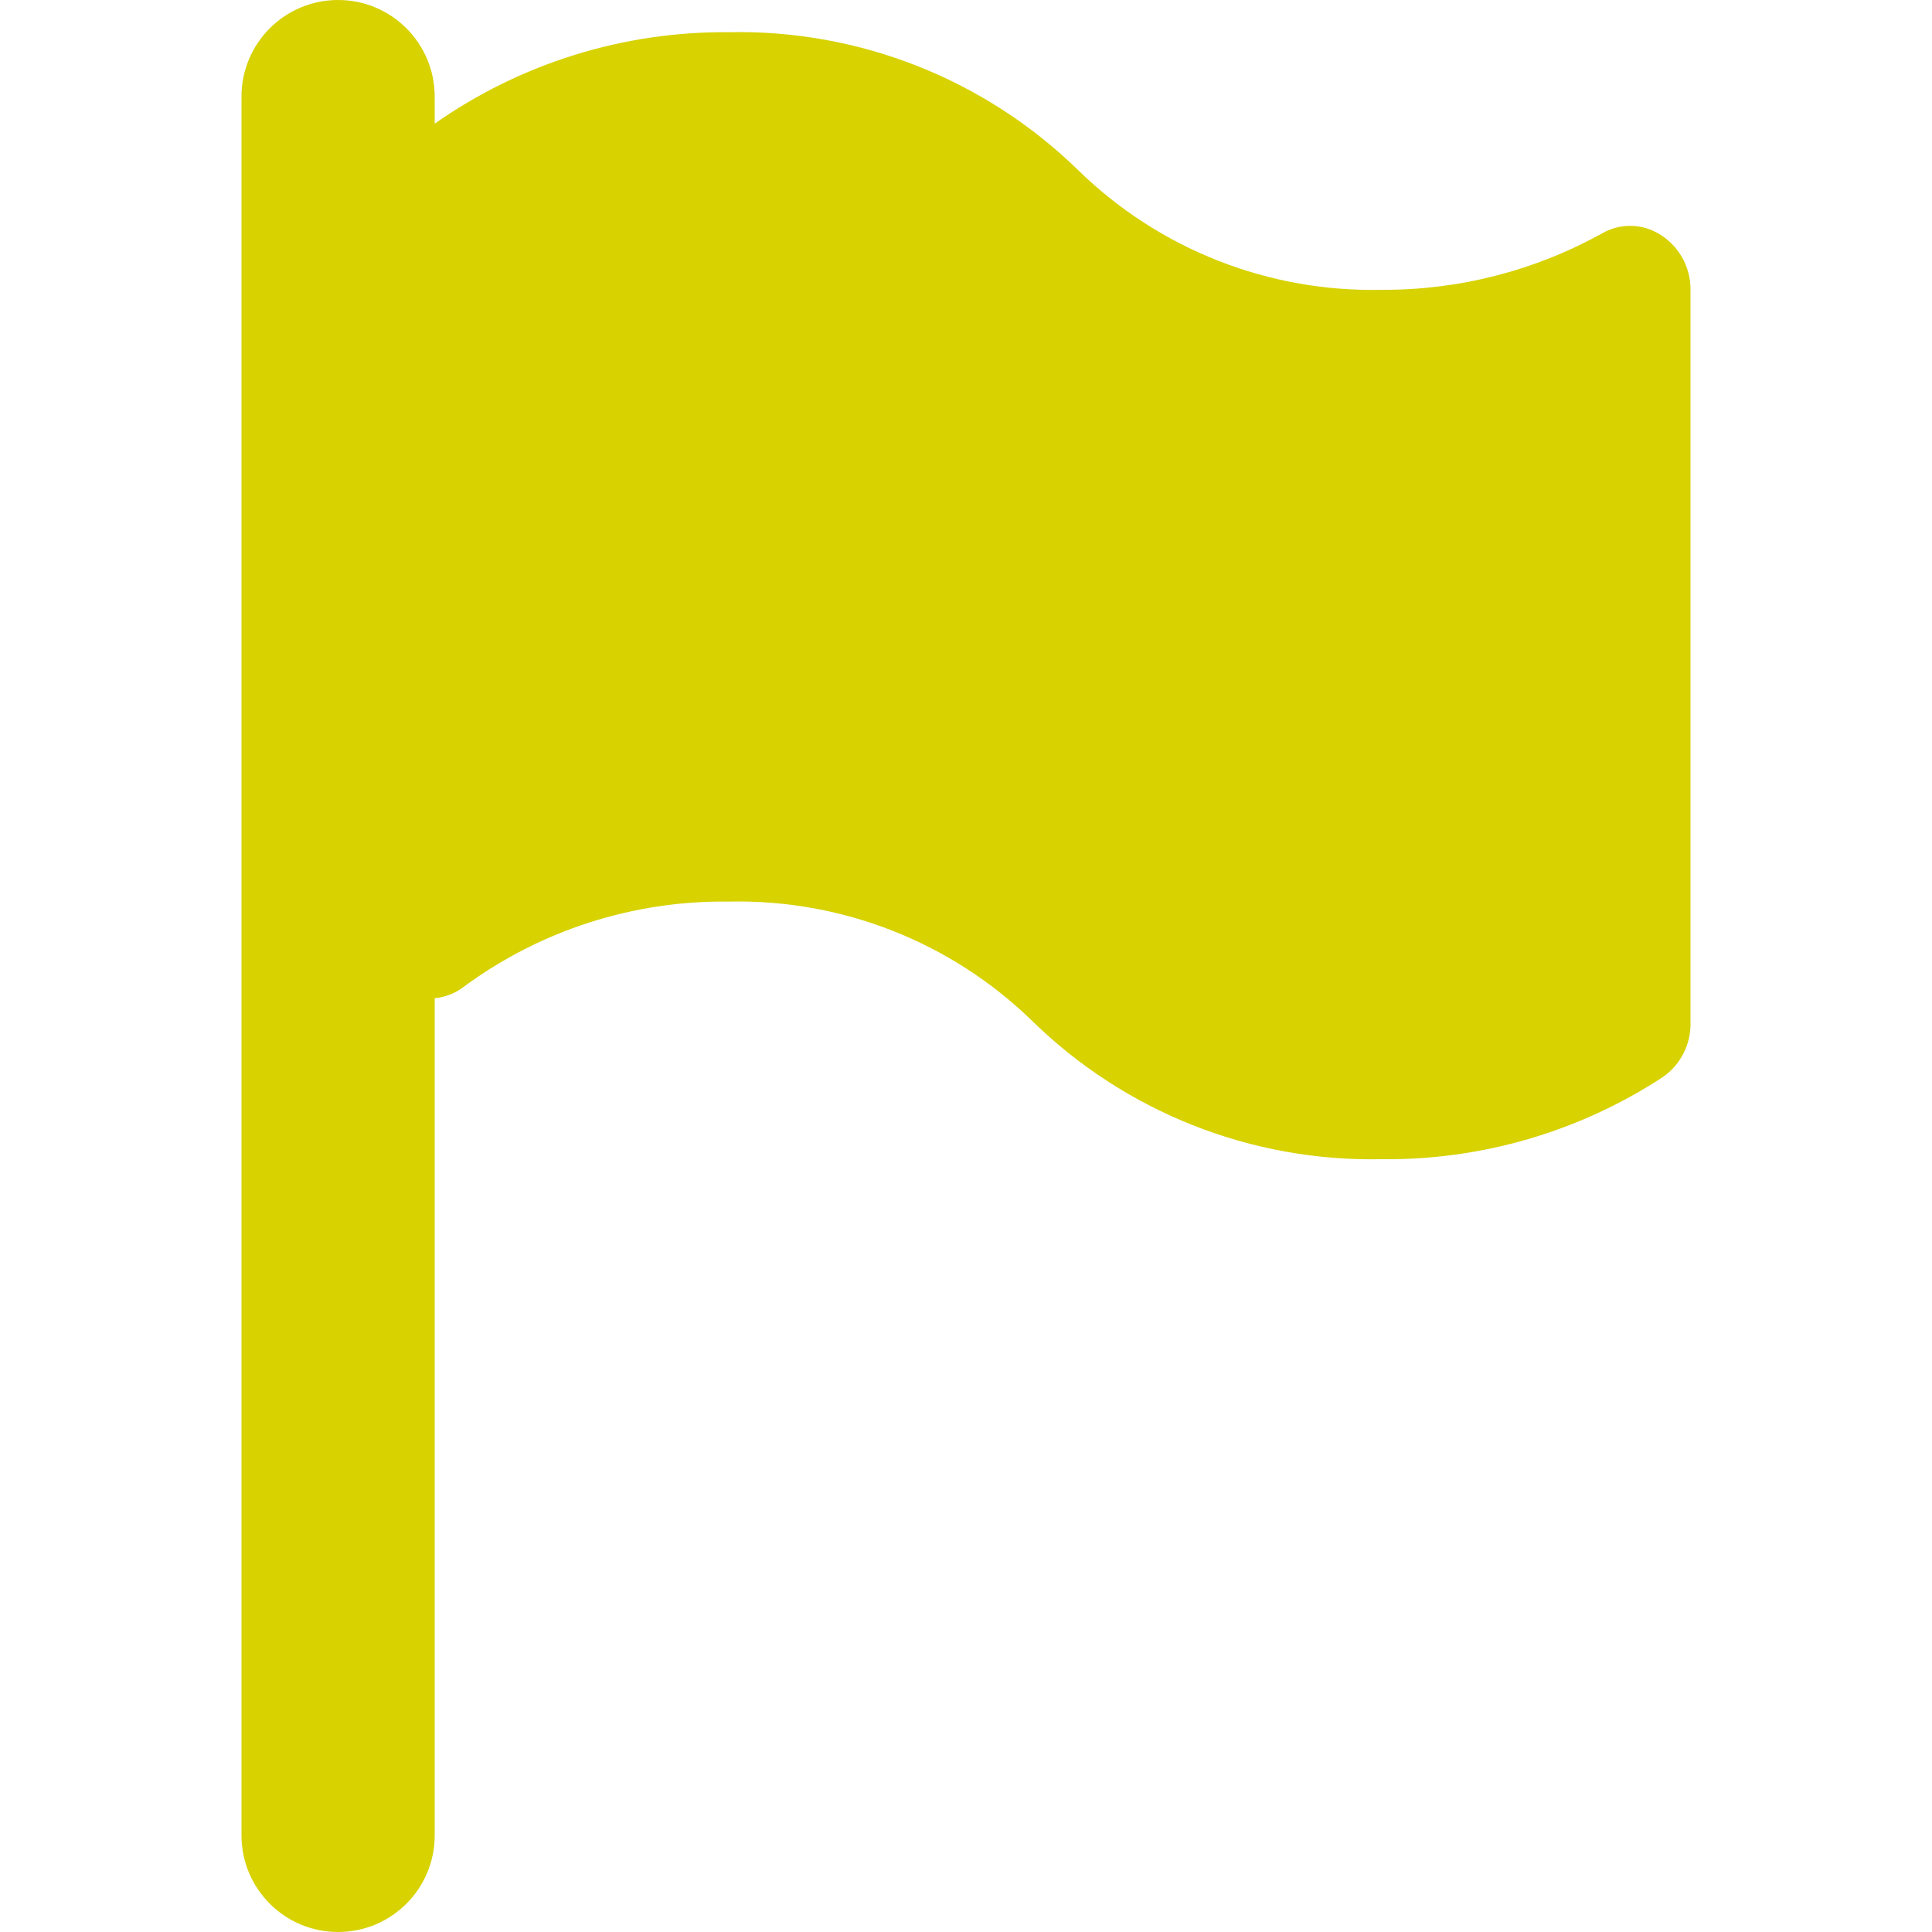
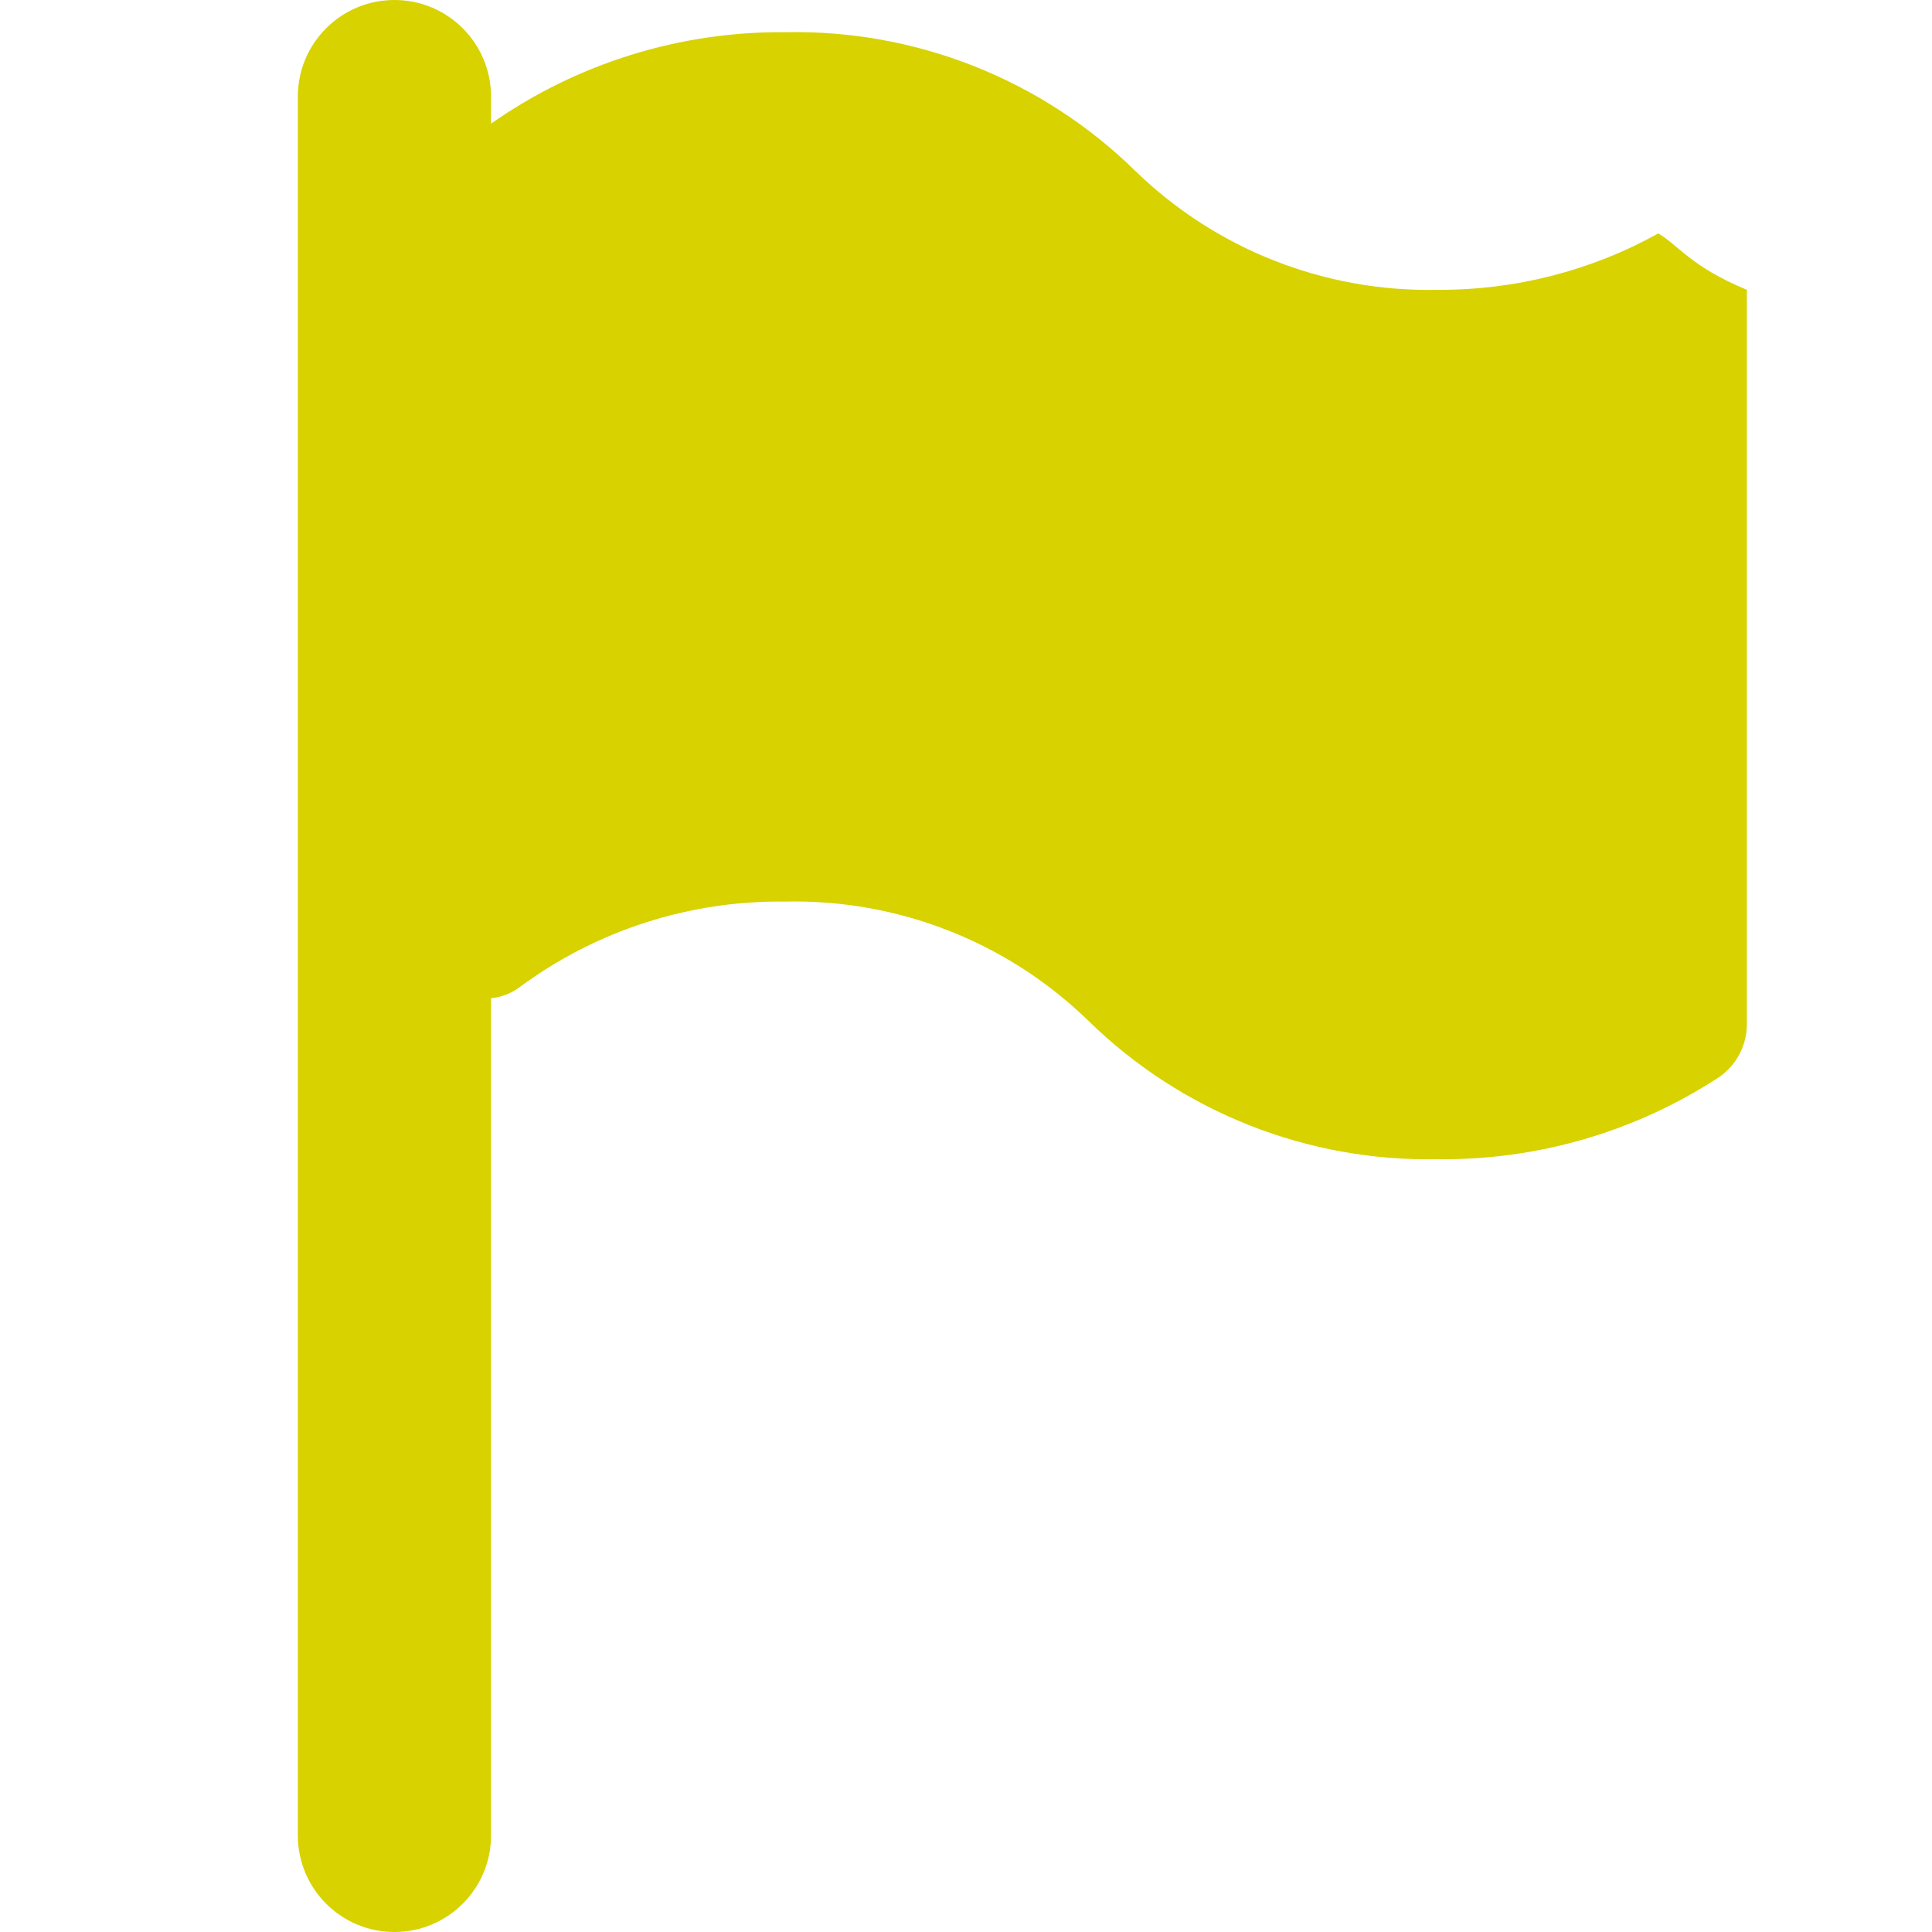
<svg xmlns="http://www.w3.org/2000/svg" xmlns:ns1="http://sodipodi.sourceforge.net/DTD/sodipodi-0.dtd" xmlns:ns2="http://www.inkscape.org/namespaces/inkscape" version="1.1" id="Layer_1" x="0px" y="0px" viewBox="0 0 512 512" style="enable-background:new 0 0 512 512;" xml:space="preserve" ns1:docname="Gouvernemental.svg" ns2:version="0.92.4 (5da689c313, 2019-01-14)">
  <defs id="defs8001" />
  <ns1:namedview pagecolor="#ffffff" bordercolor="#666666" borderopacity="1" objecttolerance="10" gridtolerance="10" guidetolerance="10" ns2:pageopacity="0" ns2:pageshadow="2" ns2:window-width="1600" ns2:window-height="837" id="namedview7999" showgrid="false" ns2:zoom="1.2387695" ns2:cx="124.82144" ns2:cy="256" ns2:window-x="-8" ns2:window-y="-8" ns2:window-maximized="1" ns2:current-layer="Layer_1" />
  <g id="g7966" style="fill:#d7d200;fill-opacity:1">
    <g id="g7964" style="fill:#d7d200;fill-opacity:1">
-       <path d="M439.463,61.867c-4.616-2.685-10.318-2.685-14.933,0c-17.877,9.918-38.009,15.061-58.453,14.933    c-29.891,0.661-58.793-10.715-80.213-31.573c-24.728-24.205-58.162-37.431-92.757-36.693    c-27.861-0.241-55.101,8.232-77.909,24.235V25.6c0-14.138-11.461-25.6-25.6-25.6c-14.139,0-25.6,11.461-25.6,25.6v460.8    c0,14.138,11.461,25.6,25.6,25.6c14.138,0,25.6-11.461,25.6-25.6V264.533c2.828-0.265,5.522-1.33,7.765-3.072    c20.302-14.951,44.933-22.861,70.144-22.528c29.946-0.688,58.911,10.689,80.384,31.573c24.681,24.17,58.049,37.394,92.587,36.693    c26.469,0.308,52.431-7.266,74.581-21.76c4.74-3.285,7.501-8.742,7.339-14.507V76.8C448.052,70.648,444.791,64.943,439.463,61.867    z" id="path7962" style="fill:#d7d200;fill-opacity:1" />
+       <path d="M439.463,61.867c-17.877,9.918-38.009,15.061-58.453,14.933    c-29.891,0.661-58.793-10.715-80.213-31.573c-24.728-24.205-58.162-37.431-92.757-36.693    c-27.861-0.241-55.101,8.232-77.909,24.235V25.6c0-14.138-11.461-25.6-25.6-25.6c-14.139,0-25.6,11.461-25.6,25.6v460.8    c0,14.138,11.461,25.6,25.6,25.6c14.138,0,25.6-11.461,25.6-25.6V264.533c2.828-0.265,5.522-1.33,7.765-3.072    c20.302-14.951,44.933-22.861,70.144-22.528c29.946-0.688,58.911,10.689,80.384,31.573c24.681,24.17,58.049,37.394,92.587,36.693    c26.469,0.308,52.431-7.266,74.581-21.76c4.74-3.285,7.501-8.742,7.339-14.507V76.8C448.052,70.648,444.791,64.943,439.463,61.867    z" id="path7962" style="fill:#d7d200;fill-opacity:1" />
    </g>
  </g>
  <g id="g7968">
</g>
  <g id="g7970">
</g>
  <g id="g7972">
</g>
  <g id="g7974">
</g>
  <g id="g7976">
</g>
  <g id="g7978">
</g>
  <g id="g7980">
</g>
  <g id="g7982">
</g>
  <g id="g7984">
</g>
  <g id="g7986">
</g>
  <g id="g7988">
</g>
  <g id="g7990">
</g>
  <g id="g7992">
</g>
  <g id="g7994">
</g>
  <g id="g7996">
</g>
</svg>